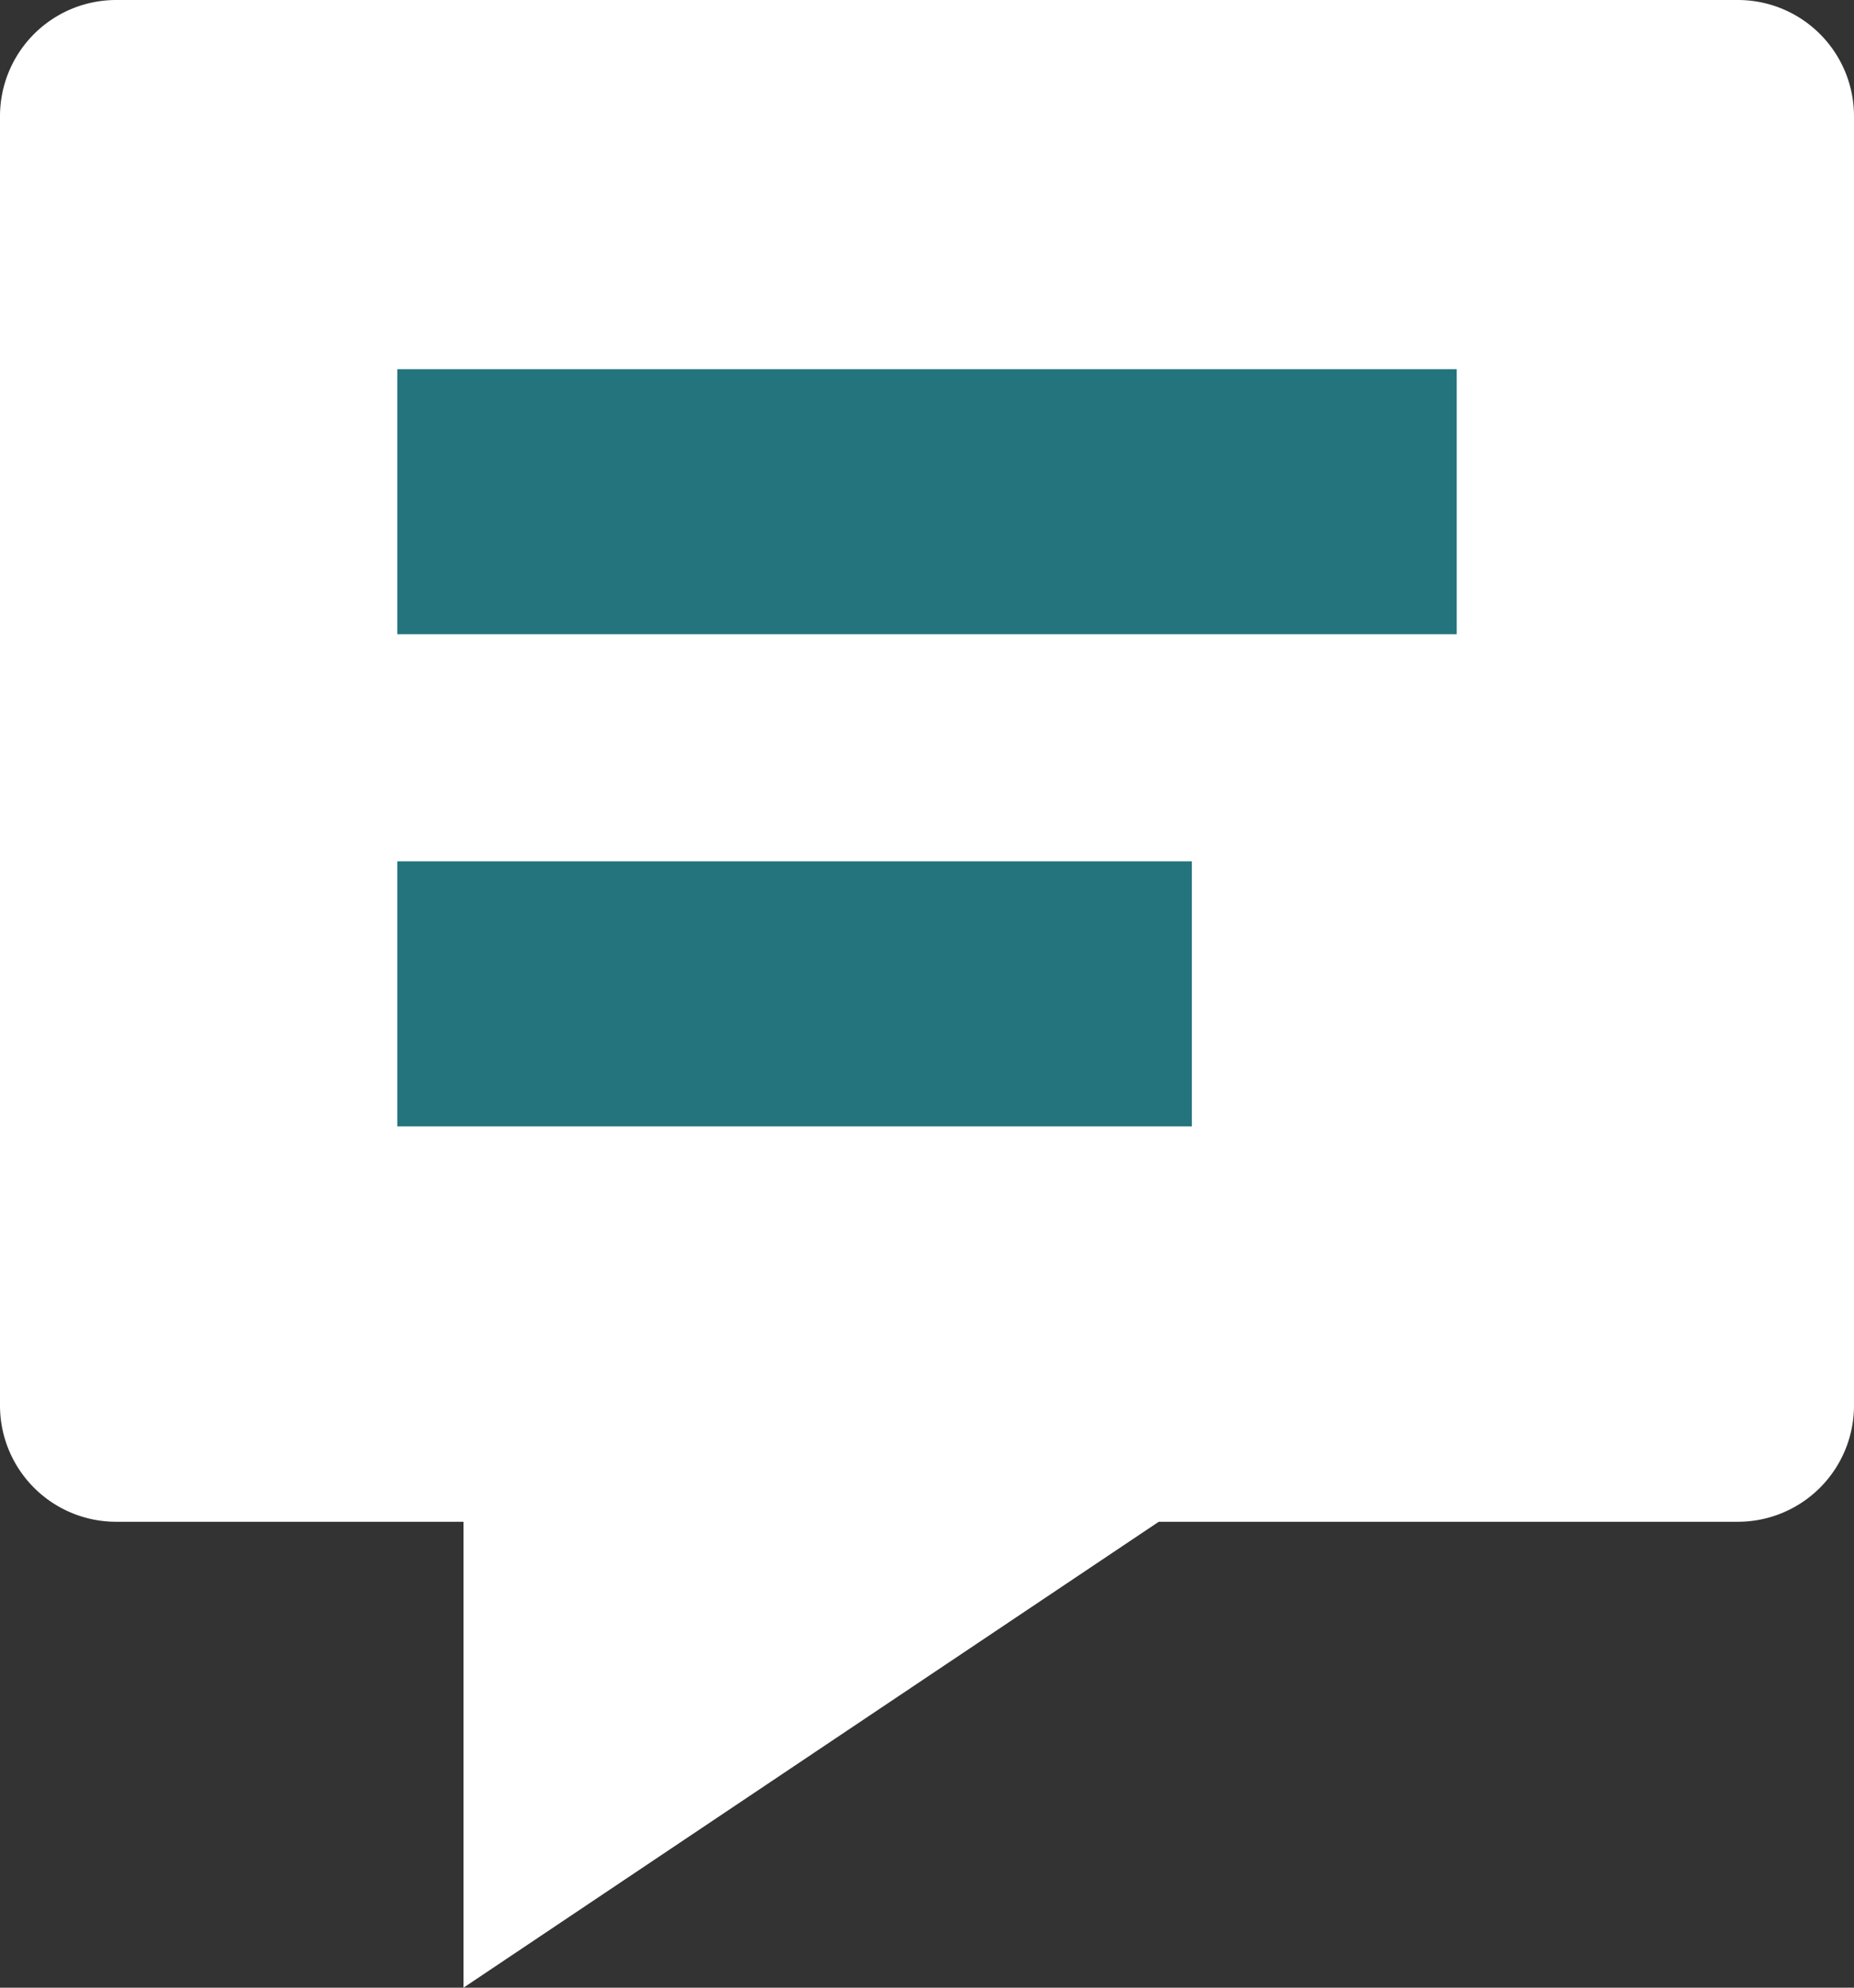
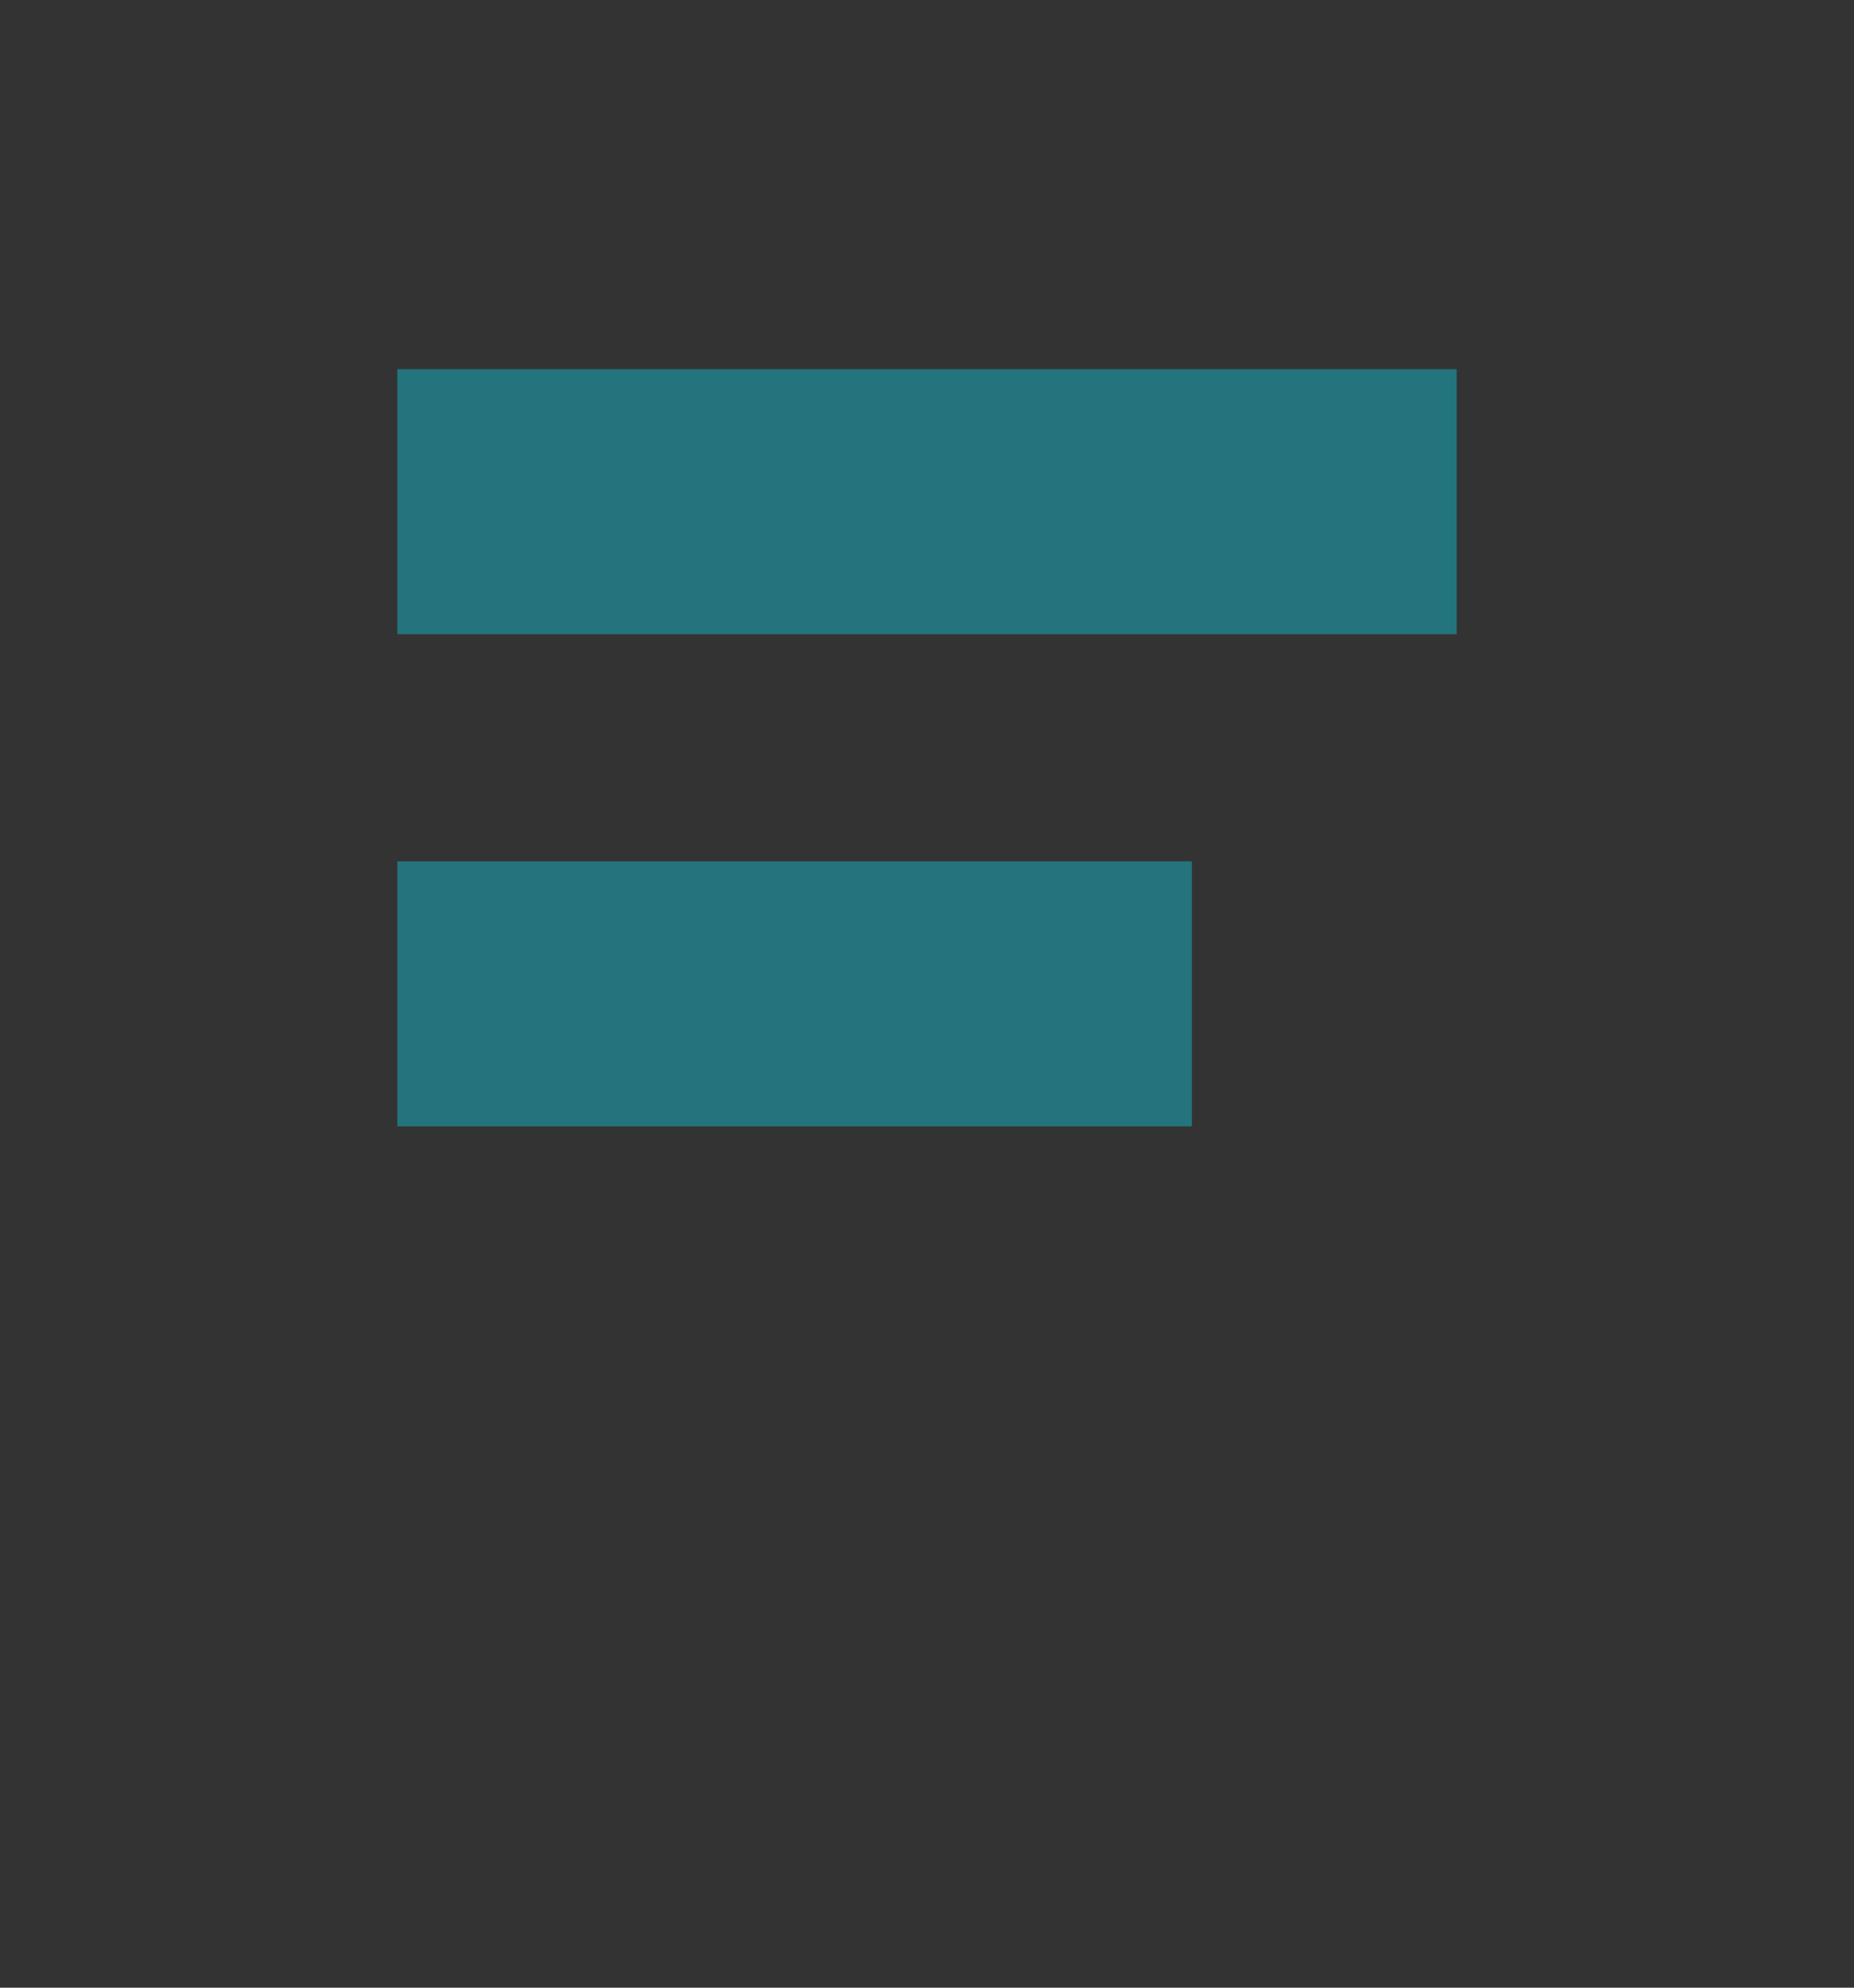
<svg xmlns="http://www.w3.org/2000/svg" width="14" height="15" viewBox="0 0 14 15">
  <rect x="0" y="0" width="14" height="15" fill="#333333" stroke="none" />
  <defs>
    <style>.a{fill:#fff;}.b{fill:#23747d;}</style>
  </defs>
  <g transform="translate(0 1)">
    <g transform="translate(0 -1)">
-       <path class="a" d="M.875-1h12.25A.877.877,0,0,1,14-.121V9.605a.877.877,0,0,1-.875.879H8.75L3.5,14V10.484H.875A.877.877,0,0,1,0,9.605V-.121A.877.877,0,0,1,.875-1Z" transform="translate(0 1)" />
      <rect class="b" width="8" height="2" transform="translate(3 2.786)" />
      <rect class="b" width="6" height="2" transform="translate(3 6.5)" />
    </g>
  </g>
</svg>